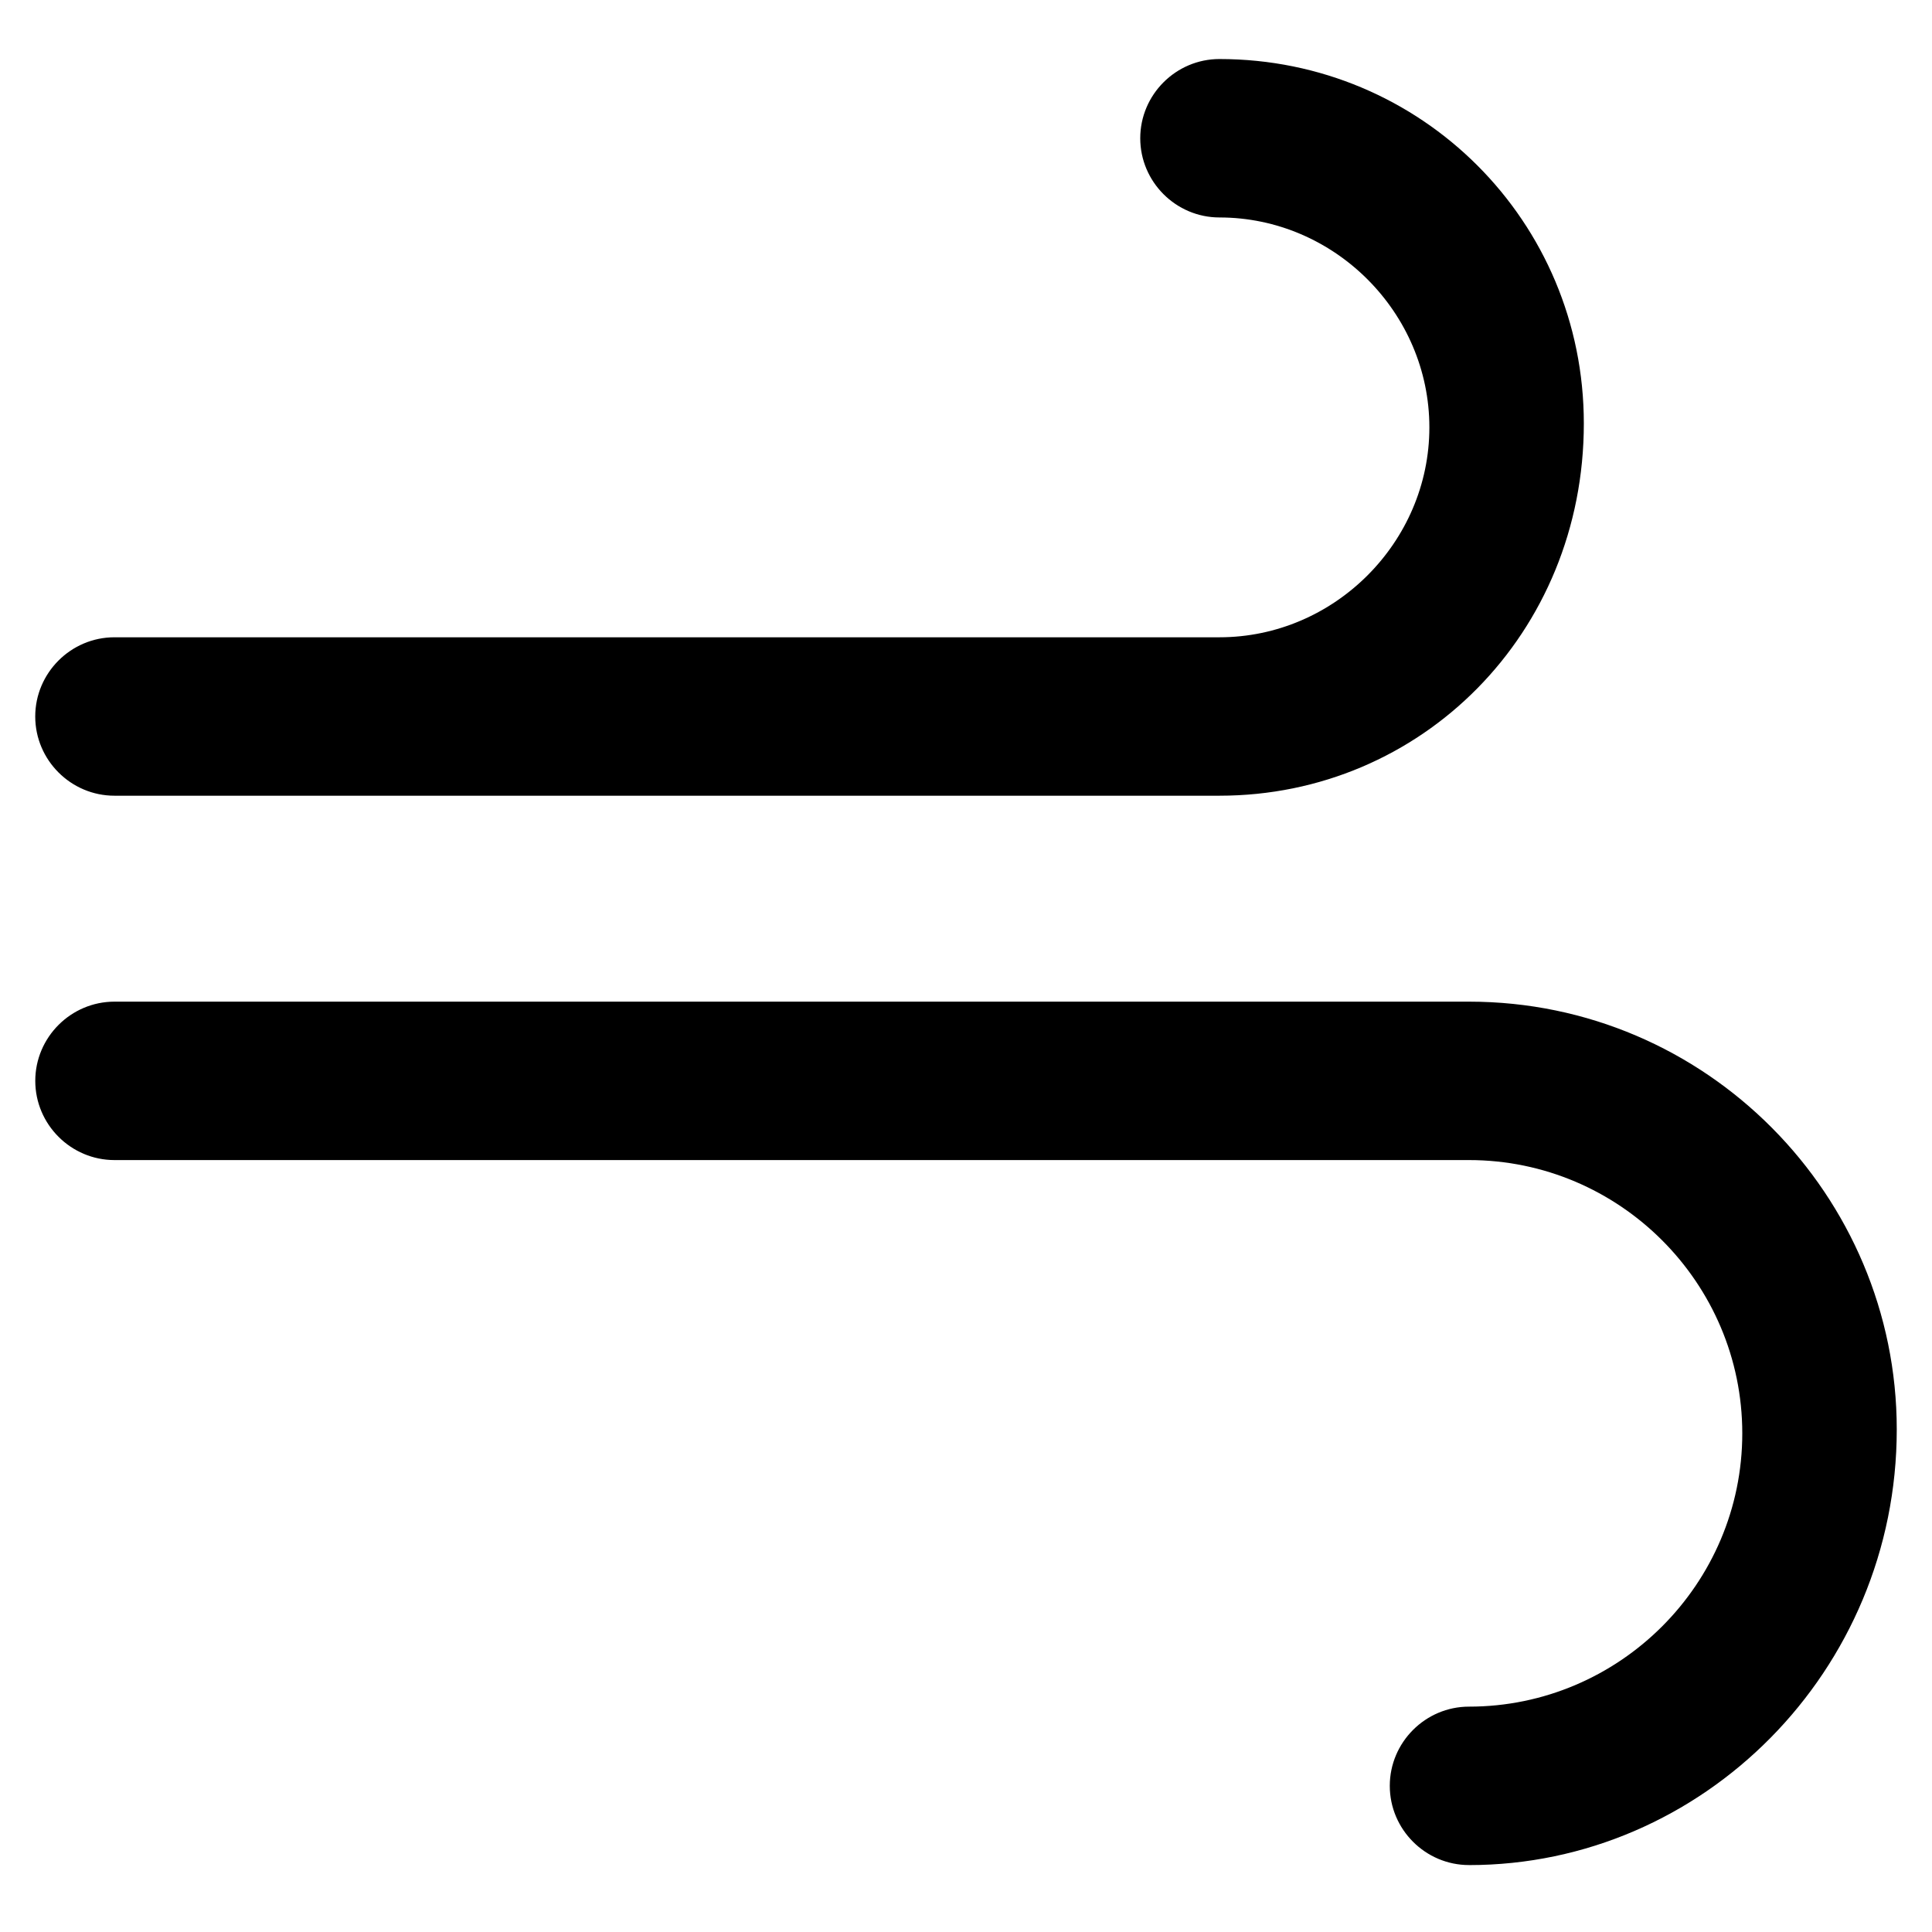
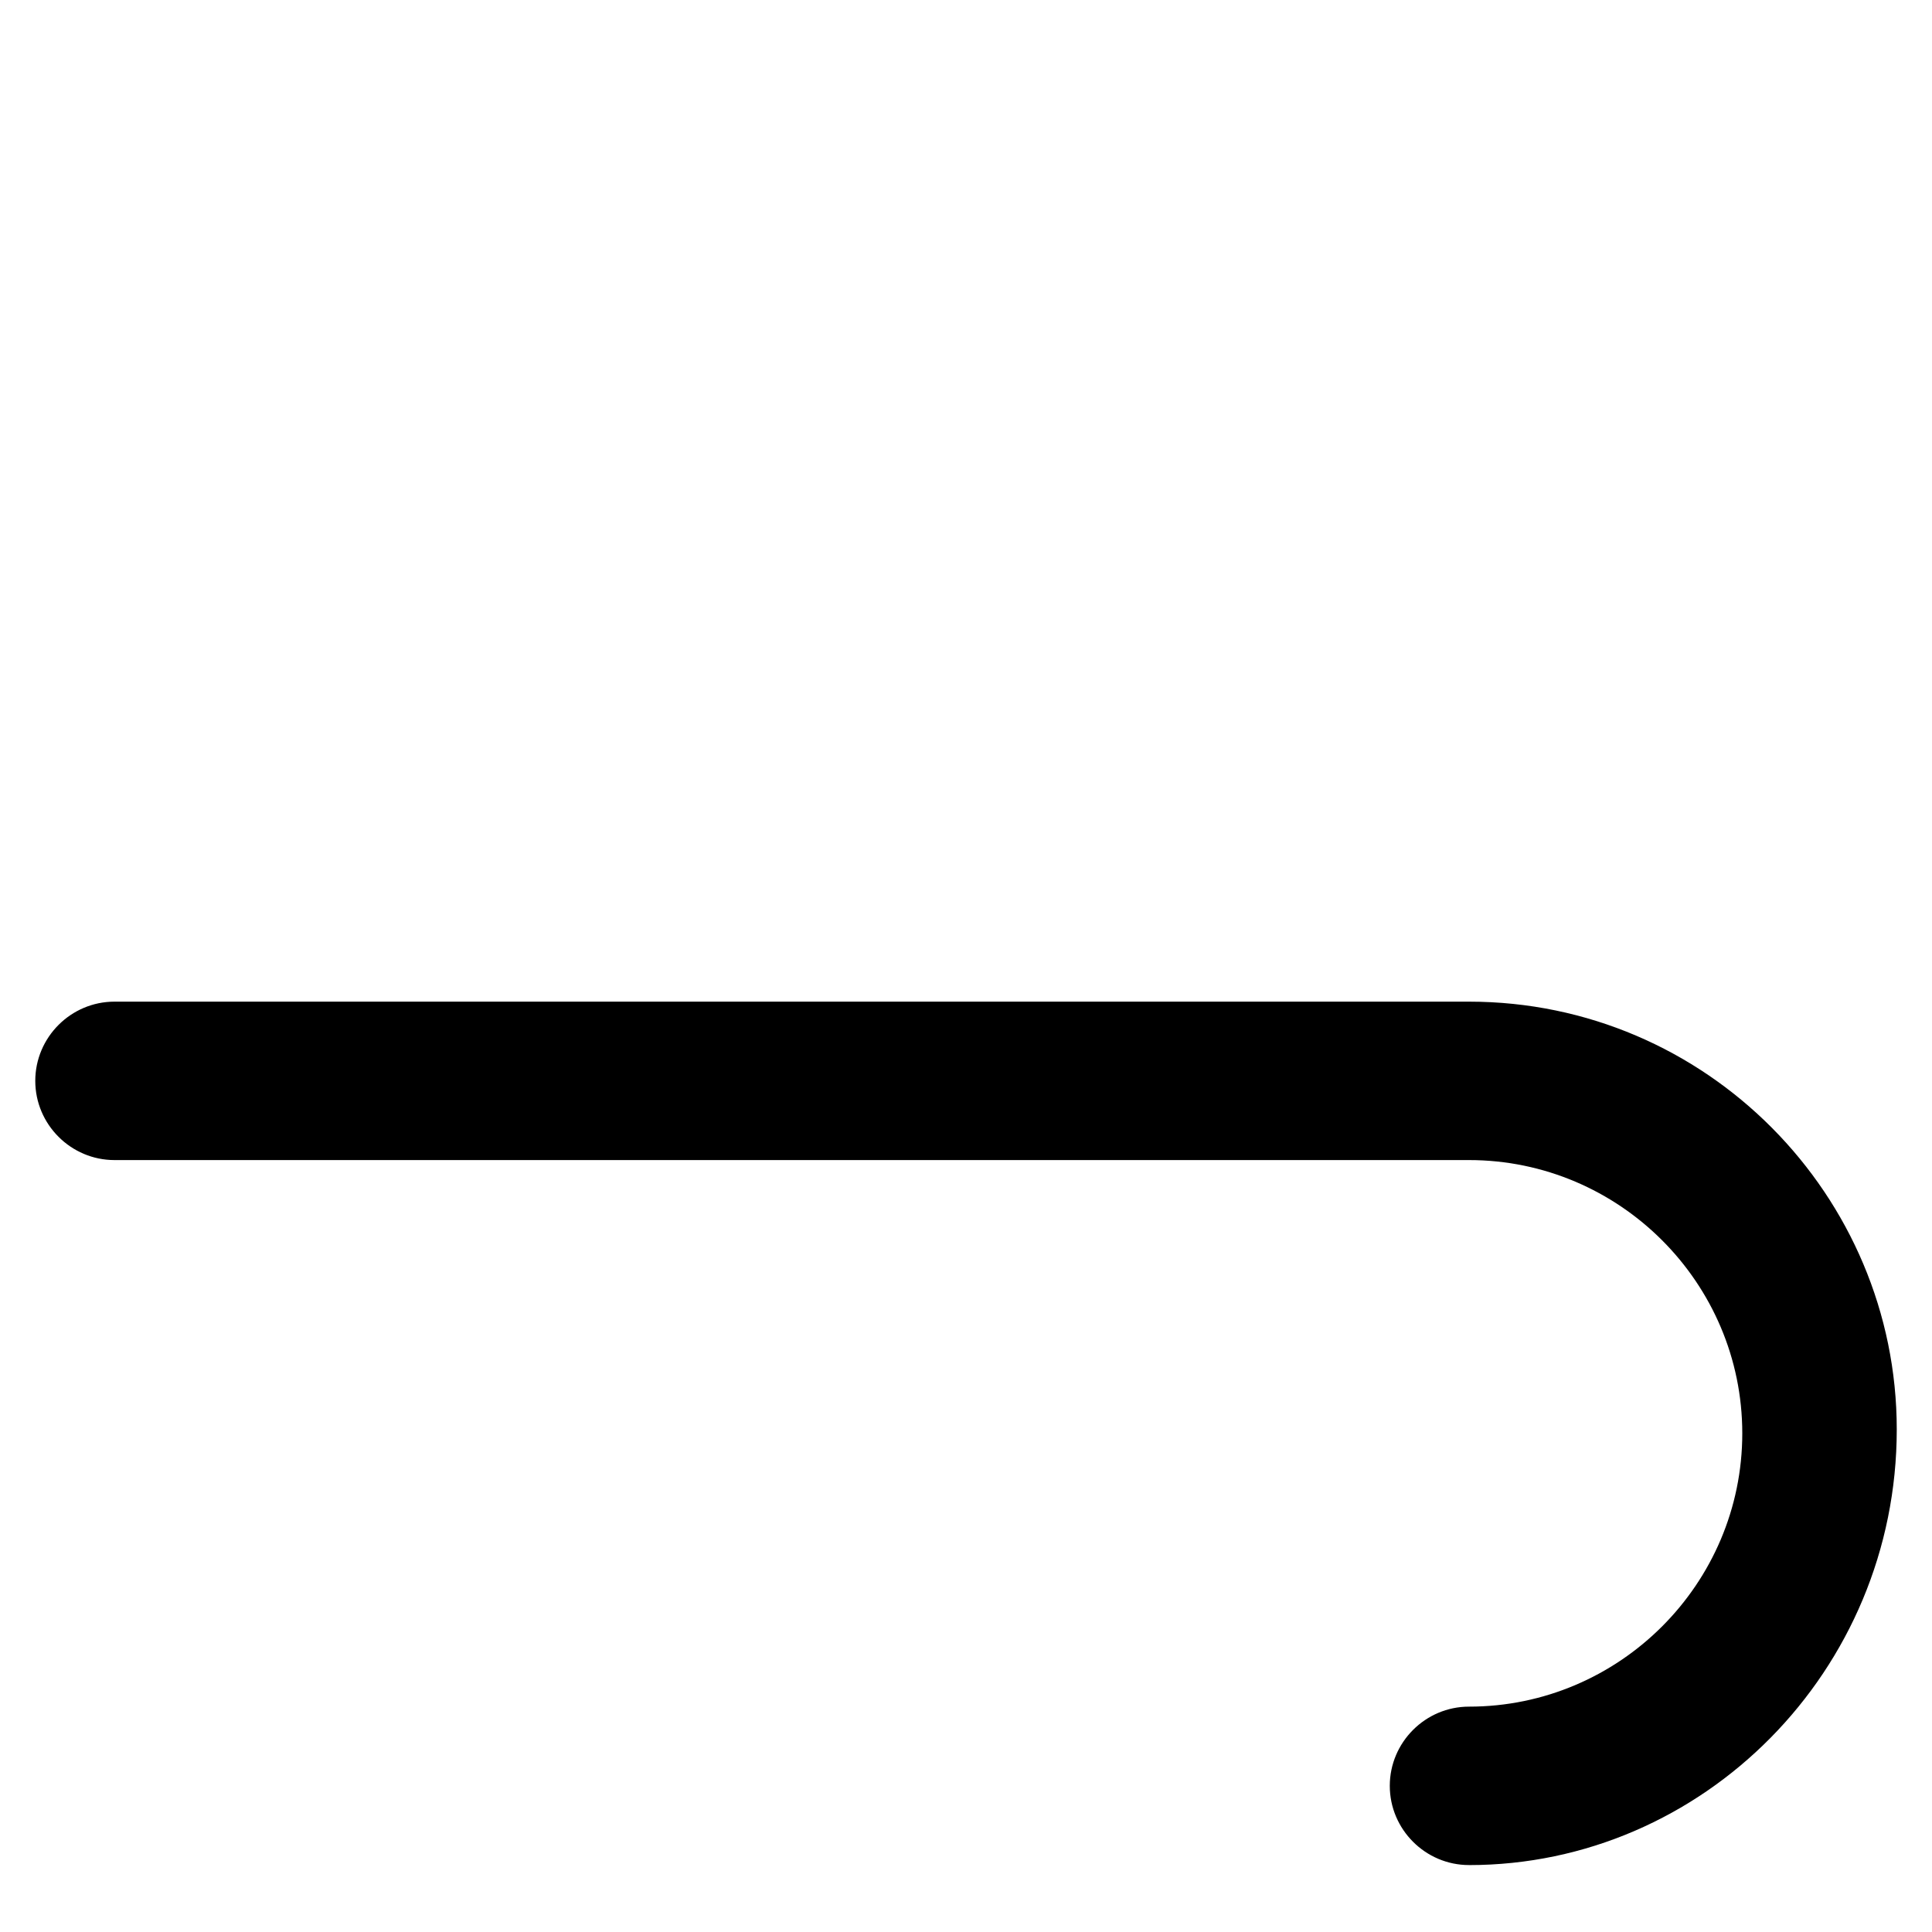
<svg xmlns="http://www.w3.org/2000/svg" fill="#000000" width="800px" height="800px" version="1.1" viewBox="144 144 512 512">
  <g>
-     <path d="m467.17 354.87h-292.84c-11.547 0-20.992-9.445-20.992-20.992s9.445-20.992 20.992-20.992h292.84c30.438 0 55.629-25.191 55.629-55.629s-25.191-55.629-55.629-55.629c-11.547 0-20.992-9.445-20.992-20.992 0-11.547 9.445-20.992 20.992-20.992 53.531 0 96.562 43.035 96.562 96.562 0.004 55.629-43.031 98.664-96.562 98.664z" />
-     <path d="m533.3 638.26c-11.547 0-20.992-9.445-20.992-20.992s9.445-20.992 20.992-20.992c39.887 0 72.422-32.539 72.422-72.422 0-39.887-32.539-72.422-72.422-72.422h-358.96c-11.547 0-20.992-9.445-20.992-20.992s9.445-20.992 20.992-20.992h358.96c62.977 0 113.36 51.43 113.36 113.36 0.004 64.027-51.426 115.46-113.36 115.46z" />
+     <path d="m533.3 638.26c-11.547 0-20.992-9.445-20.992-20.992s9.445-20.992 20.992-20.992c39.887 0 72.422-32.539 72.422-72.422 0-39.887-32.539-72.422-72.422-72.422h-358.96c-11.547 0-20.992-9.445-20.992-20.992s9.445-20.992 20.992-20.992h358.96c62.977 0 113.36 51.43 113.36 113.36 0.004 64.027-51.426 115.46-113.36 115.46" />
  </g>
</svg>